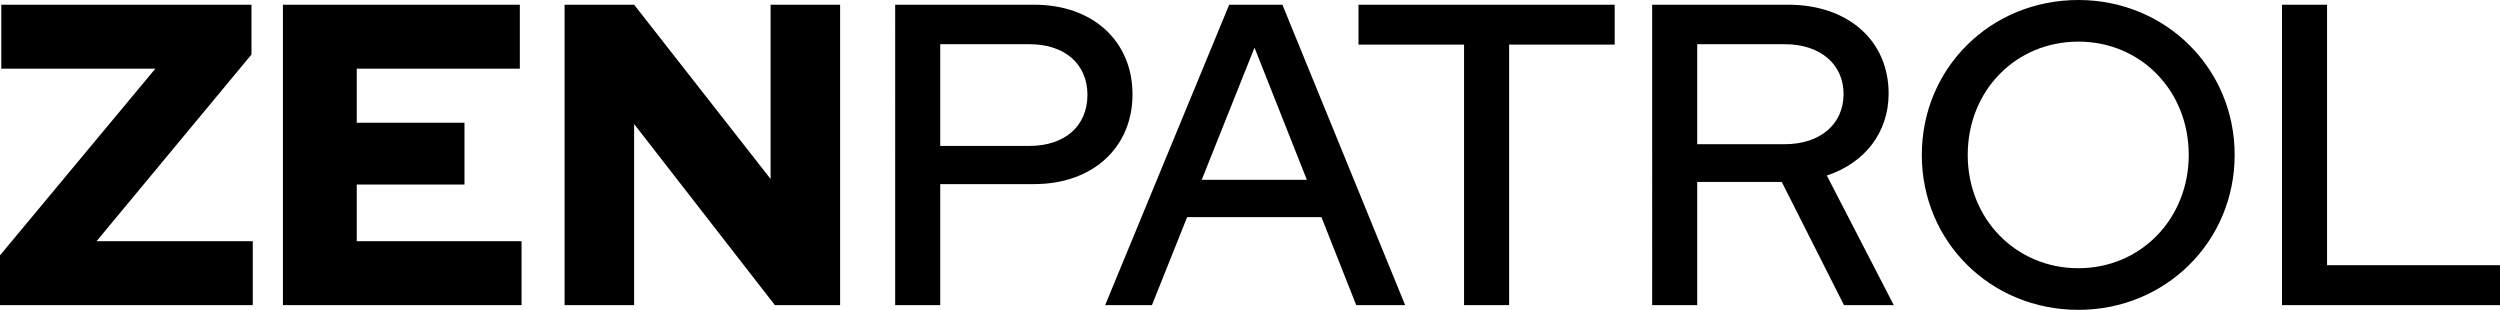
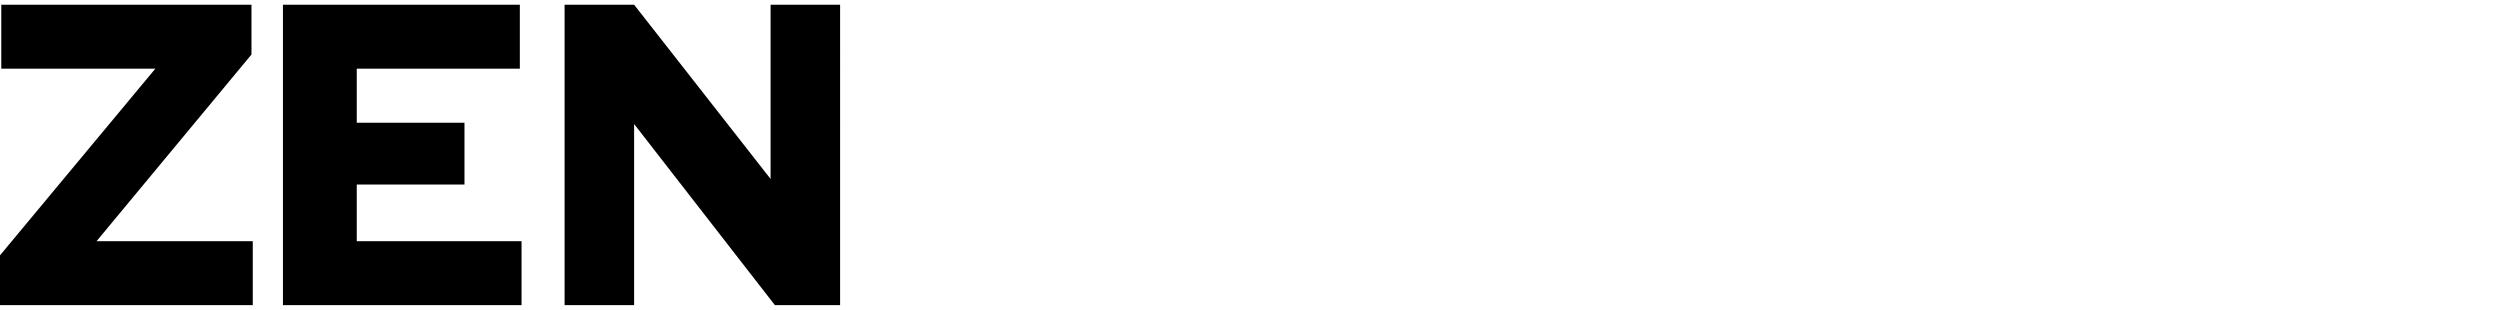
<svg xmlns="http://www.w3.org/2000/svg" width="1801.18" height="223.237" viewBox="0 0 1801.18 223.237" version="1.1" id="svg1">
  <defs id="defs1" />
  <g id="layer1" transform="translate(-59.41,-428.382)">
    <g id="text1" style="font-weight:bold;font-size:309.192px;font-family:'Red Hat Display';-inkscape-font-specification:'Red Hat Display, Bold';letter-spacing:-0.215px;word-spacing:0px;fill:#dbdee3;stroke:#1c1f24;stroke-width:90.181;stroke-linecap:round;stroke-linejoin:round" aria-label="ZENPATROL">
      <path style="font-weight:900;-inkscape-font-specification:'Red Hat Display Heavy';fill:#000000;stroke:none" d="M 59.41,648.217 H 241.524 v -46.07 H 128.978 L 240.596,467.649 V 431.783 H 60.337 v 46.07 H 171.337 L 59.41,612.351 Z m 203.852,0 h 171.911 v -46.07 H 316.443 v -40.813 h 77.607 V 516.811 H 316.443 V 477.852 H 433.936 V 431.783 H 263.262 Z m 202.924,0 h 50.089 V 517.738 l 101.415,130.479 h 46.997 V 431.783 h -50.089 V 557.315 L 516.275,431.783 h -50.089 z" id="path1" />
-       <path style="font-weight:500;-inkscape-font-specification:'Red Hat Display Medium';fill:#000000;stroke:none" d="m 704.358,648.217 h 32.465 v -87.192 h 67.713 c 42.05,0 70.805,-26.281 70.805,-64.621 0,-38.34 -28.446,-64.621 -70.805,-64.621 H 704.358 Z M 736.823,533.507 v -73.278 h 64.312 c 25.354,0 41.741,14.223 41.741,36.485 0,22.571 -16.387,36.794 -41.741,36.794 z m 118.824,114.71 h 33.702 l 25.354,-63.384 h 96.777 l 25.044,63.384 h 35.248 L 983.344,431.783 h -38.34 z m 69.568,-90.284 38.031,-95.231 37.721,95.231 z m 189.011,90.284 h 32.465 V 460.538 h 76.061 v -28.755 h -184.588 v 28.755 h 76.061 z m 135.521,0 h 32.465 v -88.738 h 60.911 l 44.833,88.738 h 35.866 l -48.234,-93.376 c 27.209,-8.967 44.524,-30.919 44.524,-59.056 0,-38.031 -29.064,-64.003 -72.351,-64.003 h -98.014 z m 32.465,-115.947 V 460.228 h 63.075 c 25.354,0 42.359,14.223 42.359,35.866 0,21.953 -17.006,36.175 -42.359,36.175 z m 274.657,119.348 c 62.766,0 112.546,-49.162 112.546,-111.618 0,-62.457 -49.78,-111.618 -112.546,-111.618 -63.384,0 -112.855,49.162 -112.855,111.618 0,62.457 49.471,111.618 112.855,111.618 z m 0,-29.992 c -45.142,0 -79.772,-35.557 -79.772,-81.627 0,-46.379 34.63,-81.627 79.772,-81.627 44.833,0 79.462,35.248 79.462,81.627 0,46.07 -34.63,81.627 -79.462,81.627 z m 146.651,26.591 h 157.07 V 619.462 H 1735.986 V 431.783 h -32.465 z" id="path2" />
    </g>
  </g>
</svg>